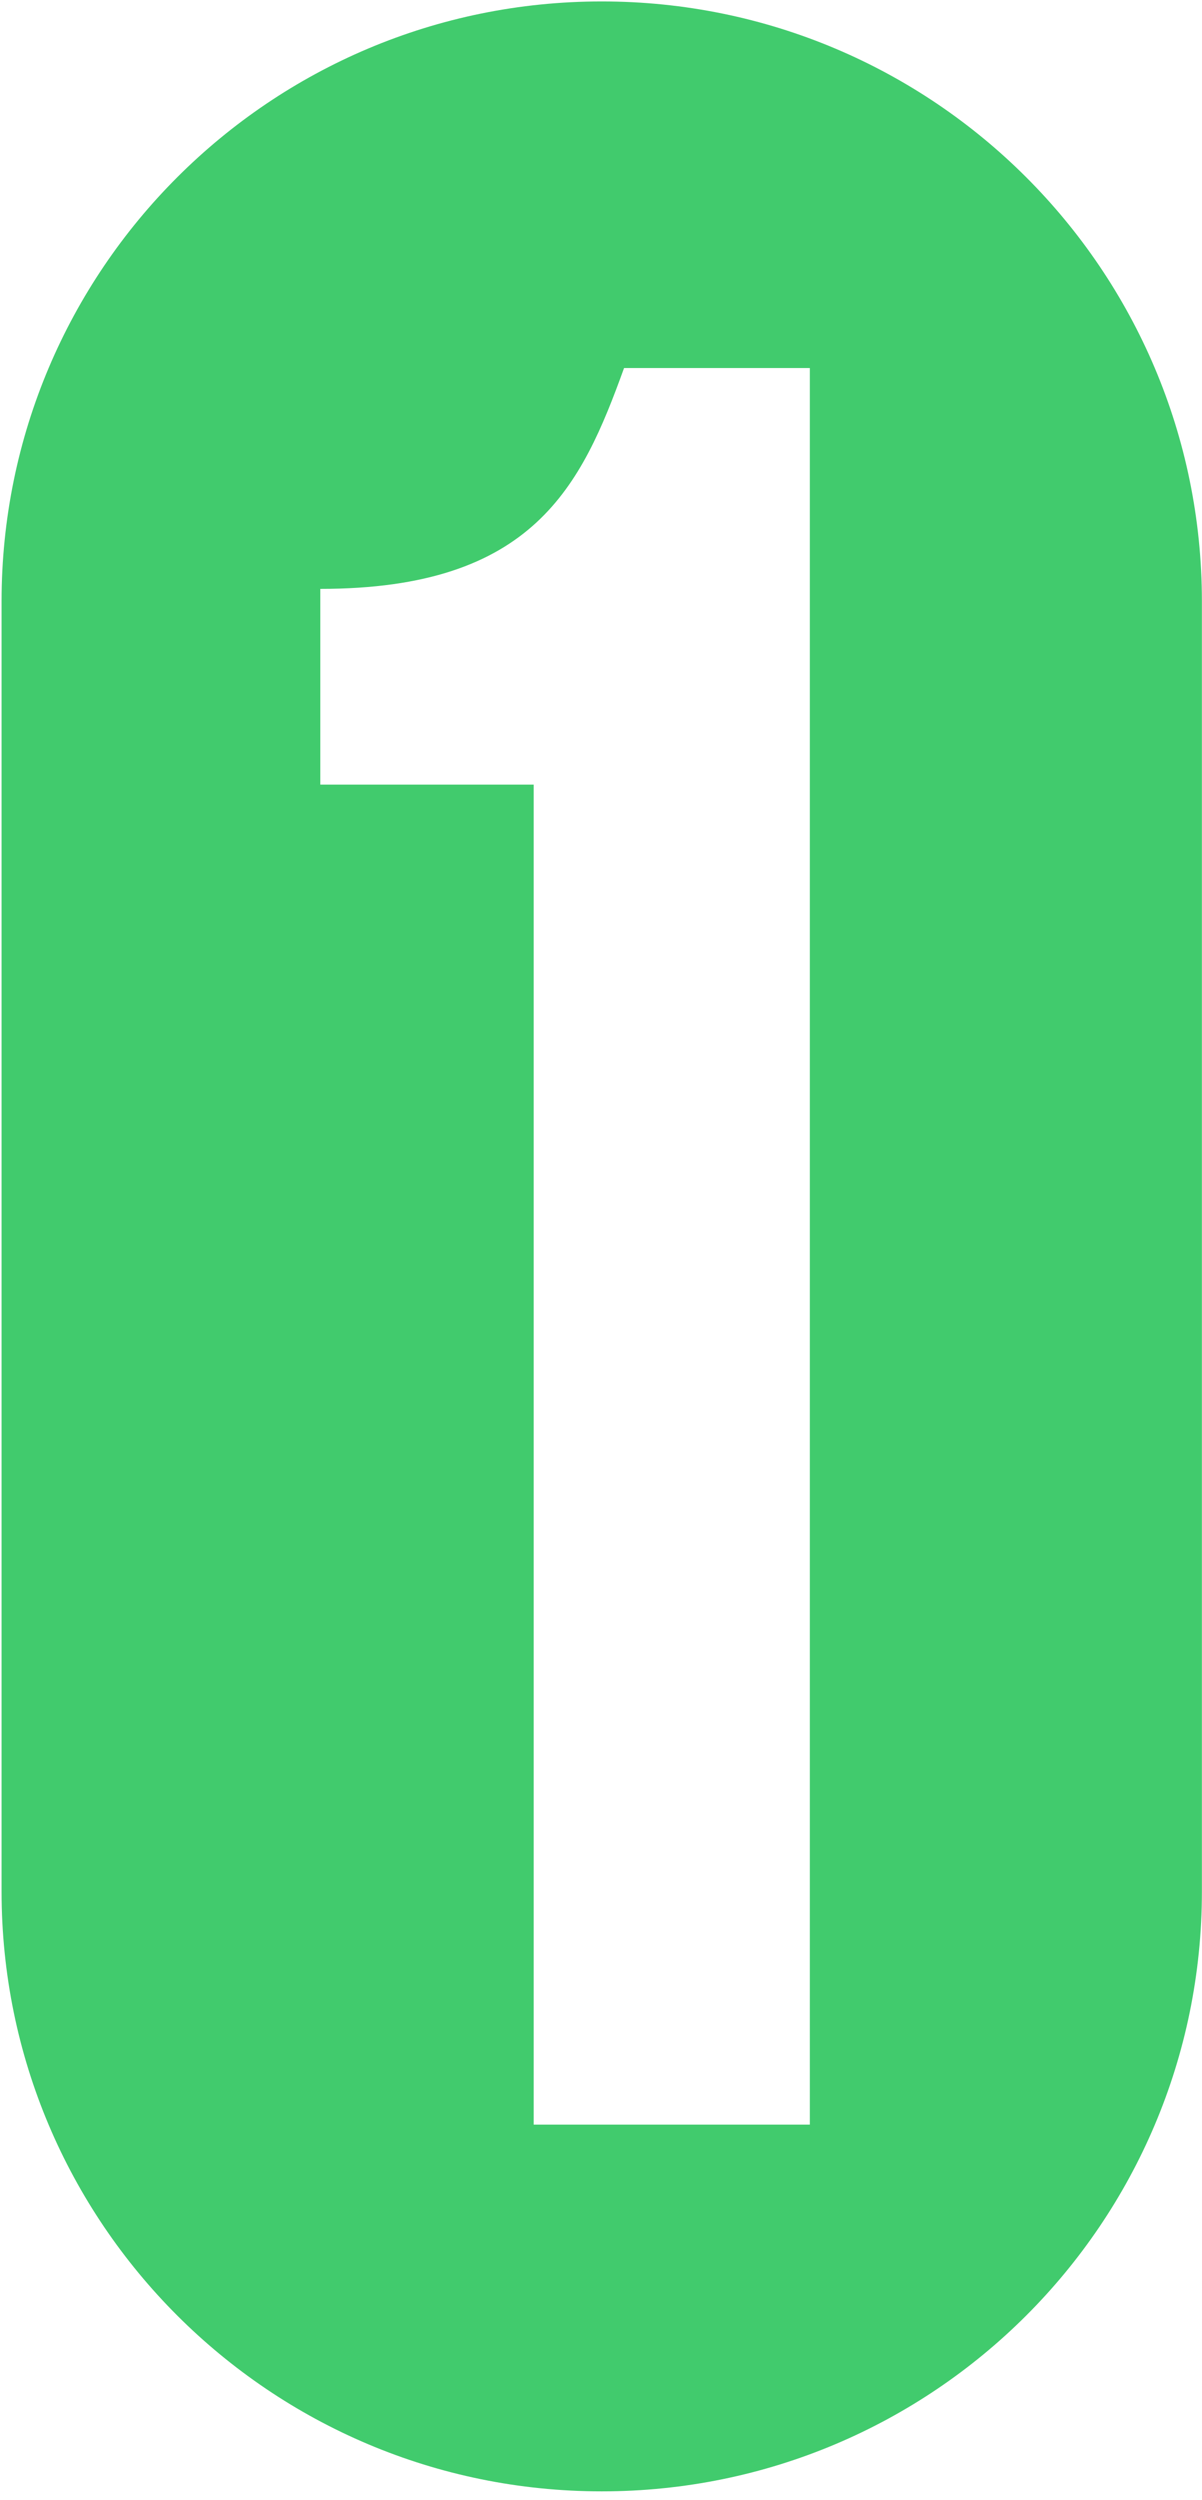
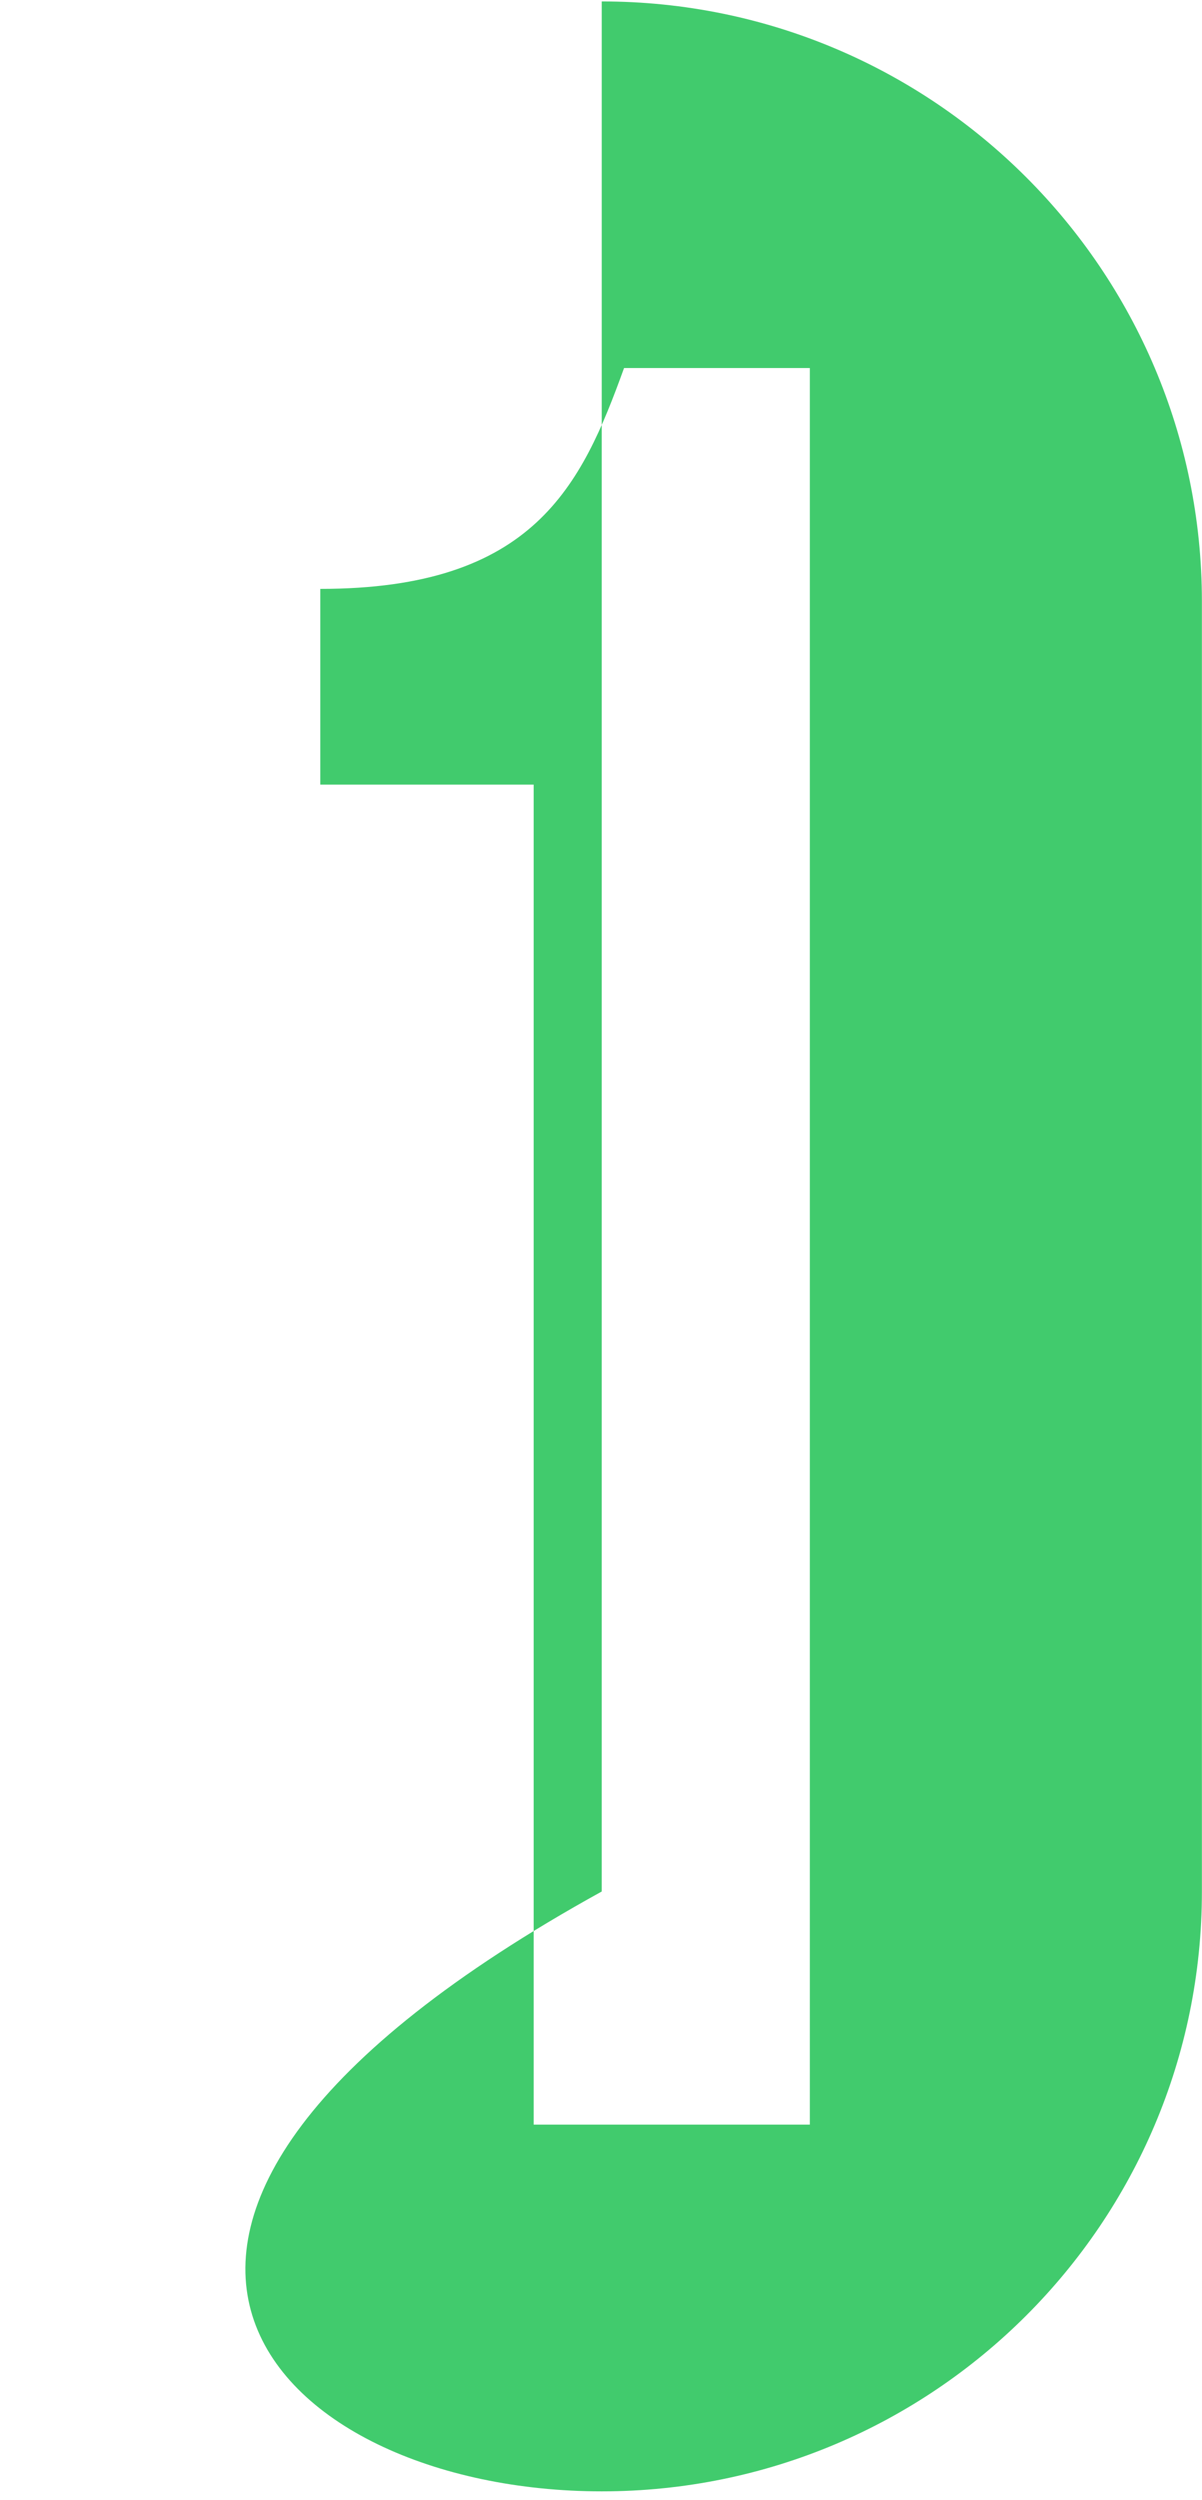
<svg xmlns="http://www.w3.org/2000/svg" width="115" height="239" viewBox="0 0 115 239" fill="none">
-   <path d="M57.57 0.137C25.86 0.137 0.15 25.815 0.15 57.487V180.84C0.15 212.512 25.86 238.19 57.57 238.19C89.281 238.19 114.99 212.512 114.99 180.84V57.487C114.983 25.815 89.281 0.137 57.57 0.137ZM77.48 203.126H51.058V75.015H30.645V56.301C51.058 56.301 55.627 46.462 59.707 35.186H77.48V203.119V203.126Z" fill="#41CB6D" />
+   <path d="M57.57 0.137V180.84C0.15 212.512 25.86 238.19 57.57 238.19C89.281 238.19 114.99 212.512 114.99 180.84V57.487C114.983 25.815 89.281 0.137 57.57 0.137ZM77.48 203.126H51.058V75.015H30.645V56.301C51.058 56.301 55.627 46.462 59.707 35.186H77.48V203.119V203.126Z" fill="#41CB6D" />
</svg>